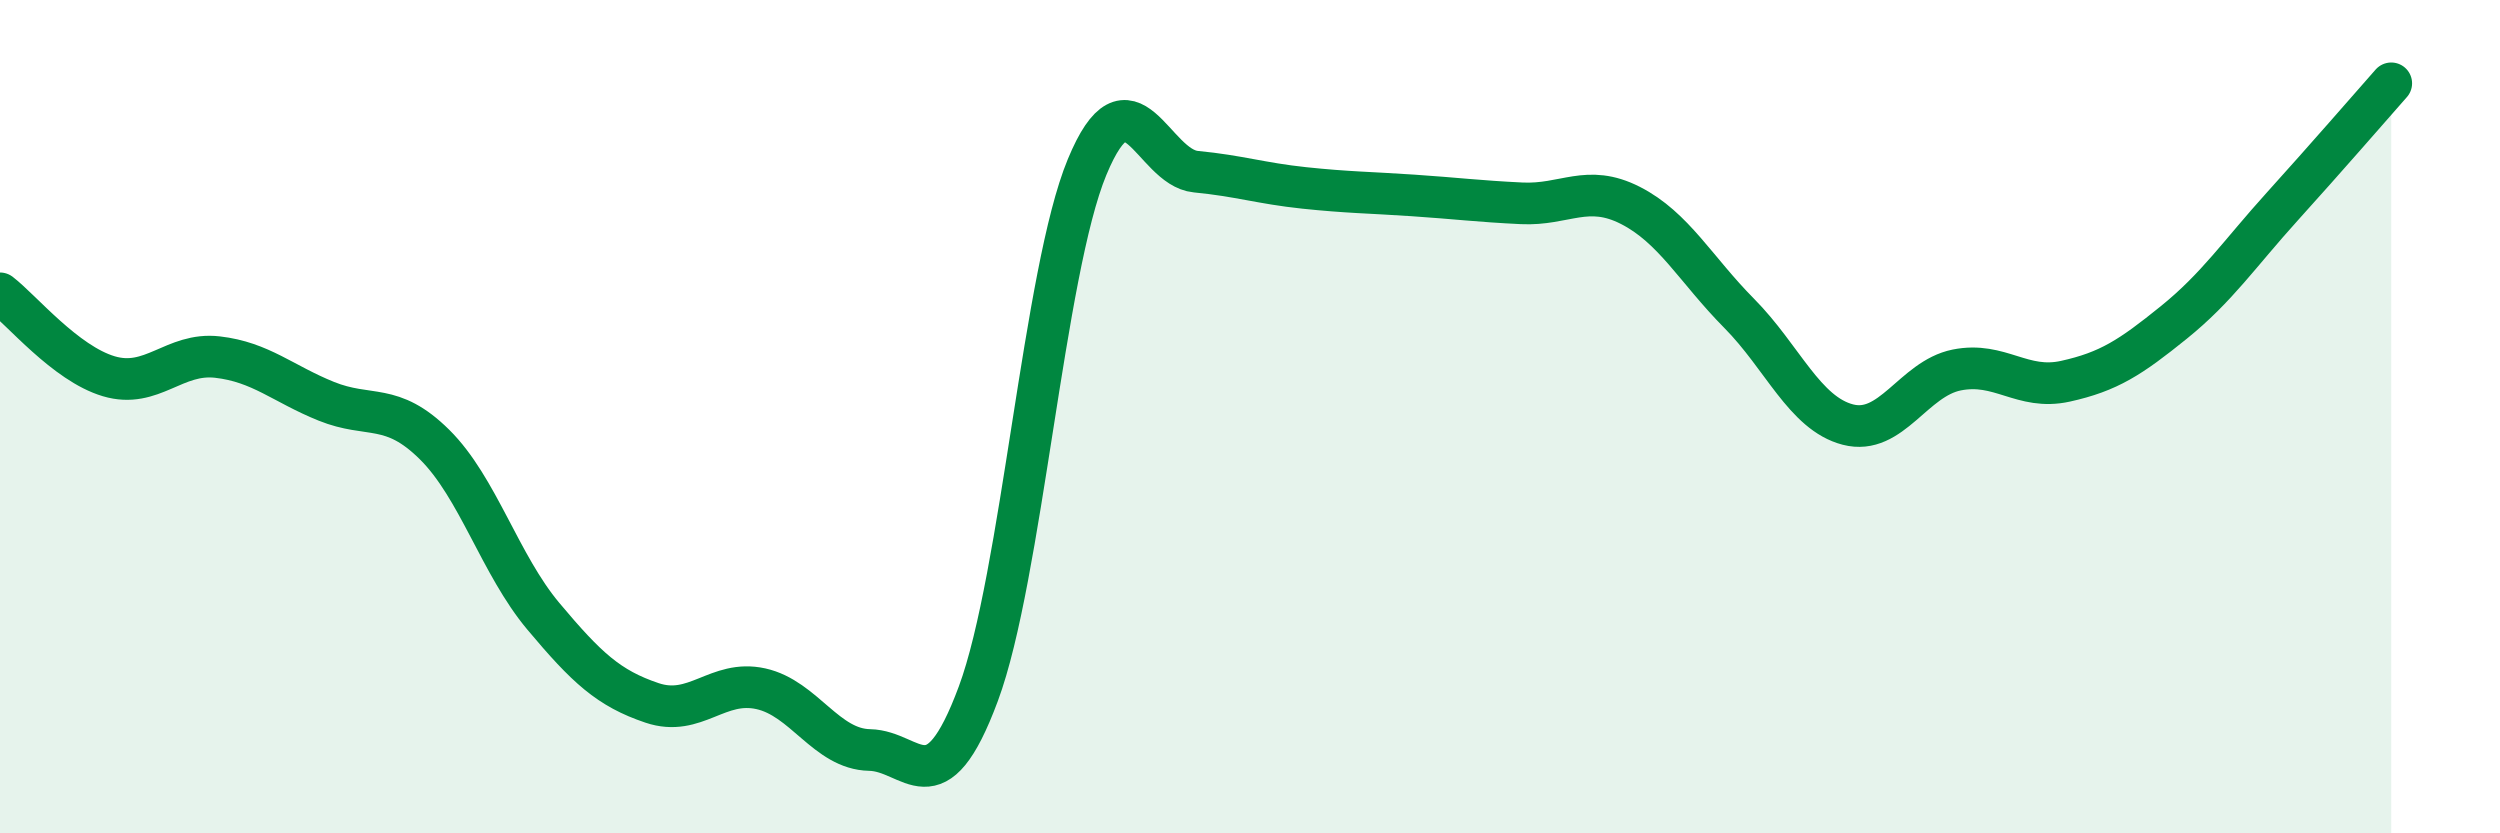
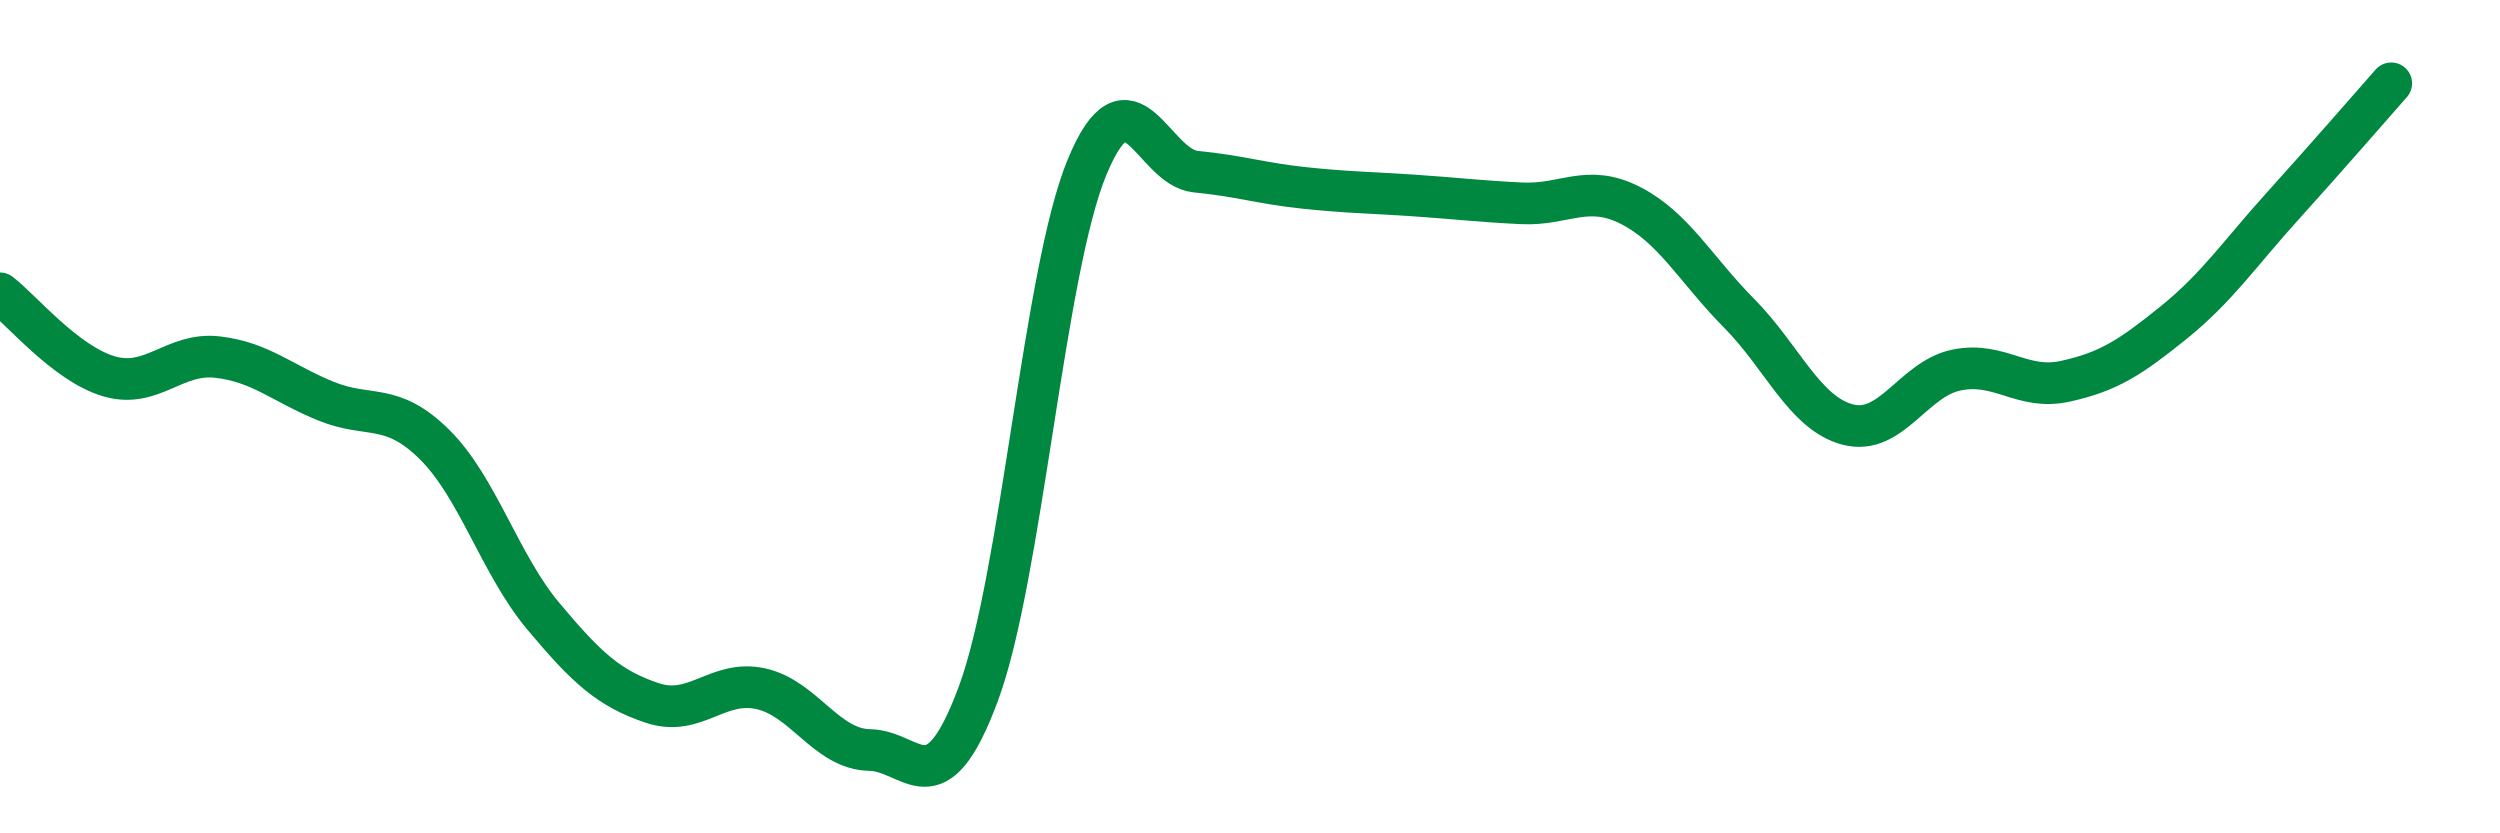
<svg xmlns="http://www.w3.org/2000/svg" width="60" height="20" viewBox="0 0 60 20">
-   <path d="M 0,7.04 C 0.52,7.44 1.57,8.72 2.61,9.03 C 3.65,9.34 4.18,8.45 5.22,8.57 C 6.26,8.69 6.79,9.21 7.83,9.63 C 8.87,10.05 9.39,9.64 10.43,10.67 C 11.47,11.7 12,13.55 13.04,14.79 C 14.08,16.03 14.61,16.52 15.65,16.87 C 16.69,17.22 17.22,16.3 18.26,16.53 C 19.3,16.76 19.83,17.98 20.87,18 C 21.91,18.02 22.44,19.45 23.48,16.65 C 24.52,13.85 25.05,6.52 26.09,4.01 C 27.13,1.5 27.66,4.02 28.7,4.12 C 29.74,4.22 30.26,4.4 31.3,4.51 C 32.34,4.62 32.87,4.62 33.91,4.69 C 34.95,4.76 35.48,4.83 36.52,4.88 C 37.56,4.93 38.09,4.4 39.13,4.93 C 40.17,5.46 40.7,6.47 41.74,7.52 C 42.78,8.57 43.31,9.92 44.35,10.19 C 45.39,10.46 45.92,9.09 46.96,8.88 C 48,8.67 48.53,9.38 49.57,9.15 C 50.61,8.92 51.13,8.58 52.17,7.74 C 53.21,6.9 53.74,6.1 54.78,4.95 C 55.82,3.8 56.87,2.59 57.39,2L57.39 20L0 20Z" fill="#008740" opacity="0.1" stroke-linecap="round" stroke-linejoin="round" />
  <path d="M 0,7.04 C 0.52,7.44 1.57,8.72 2.61,9.03 C 3.65,9.34 4.18,8.45 5.22,8.57 C 6.26,8.69 6.79,9.21 7.83,9.63 C 8.87,10.05 9.39,9.64 10.43,10.67 C 11.47,11.7 12,13.55 13.04,14.79 C 14.08,16.03 14.61,16.52 15.65,16.87 C 16.69,17.22 17.22,16.3 18.26,16.53 C 19.3,16.76 19.83,17.98 20.87,18 C 21.91,18.02 22.44,19.45 23.48,16.65 C 24.52,13.85 25.05,6.52 26.09,4.01 C 27.13,1.5 27.66,4.02 28.7,4.12 C 29.74,4.22 30.26,4.4 31.3,4.51 C 32.34,4.62 32.87,4.62 33.91,4.69 C 34.95,4.76 35.48,4.83 36.52,4.88 C 37.56,4.93 38.09,4.4 39.13,4.93 C 40.17,5.46 40.7,6.47 41.74,7.52 C 42.78,8.57 43.31,9.92 44.35,10.19 C 45.39,10.46 45.92,9.09 46.96,8.88 C 48,8.67 48.53,9.38 49.57,9.15 C 50.61,8.92 51.13,8.58 52.17,7.74 C 53.21,6.9 53.74,6.1 54.78,4.95 C 55.82,3.8 56.87,2.59 57.39,2" stroke="#008740" stroke-width="1" fill="none" stroke-linecap="round" stroke-linejoin="round" />
</svg>